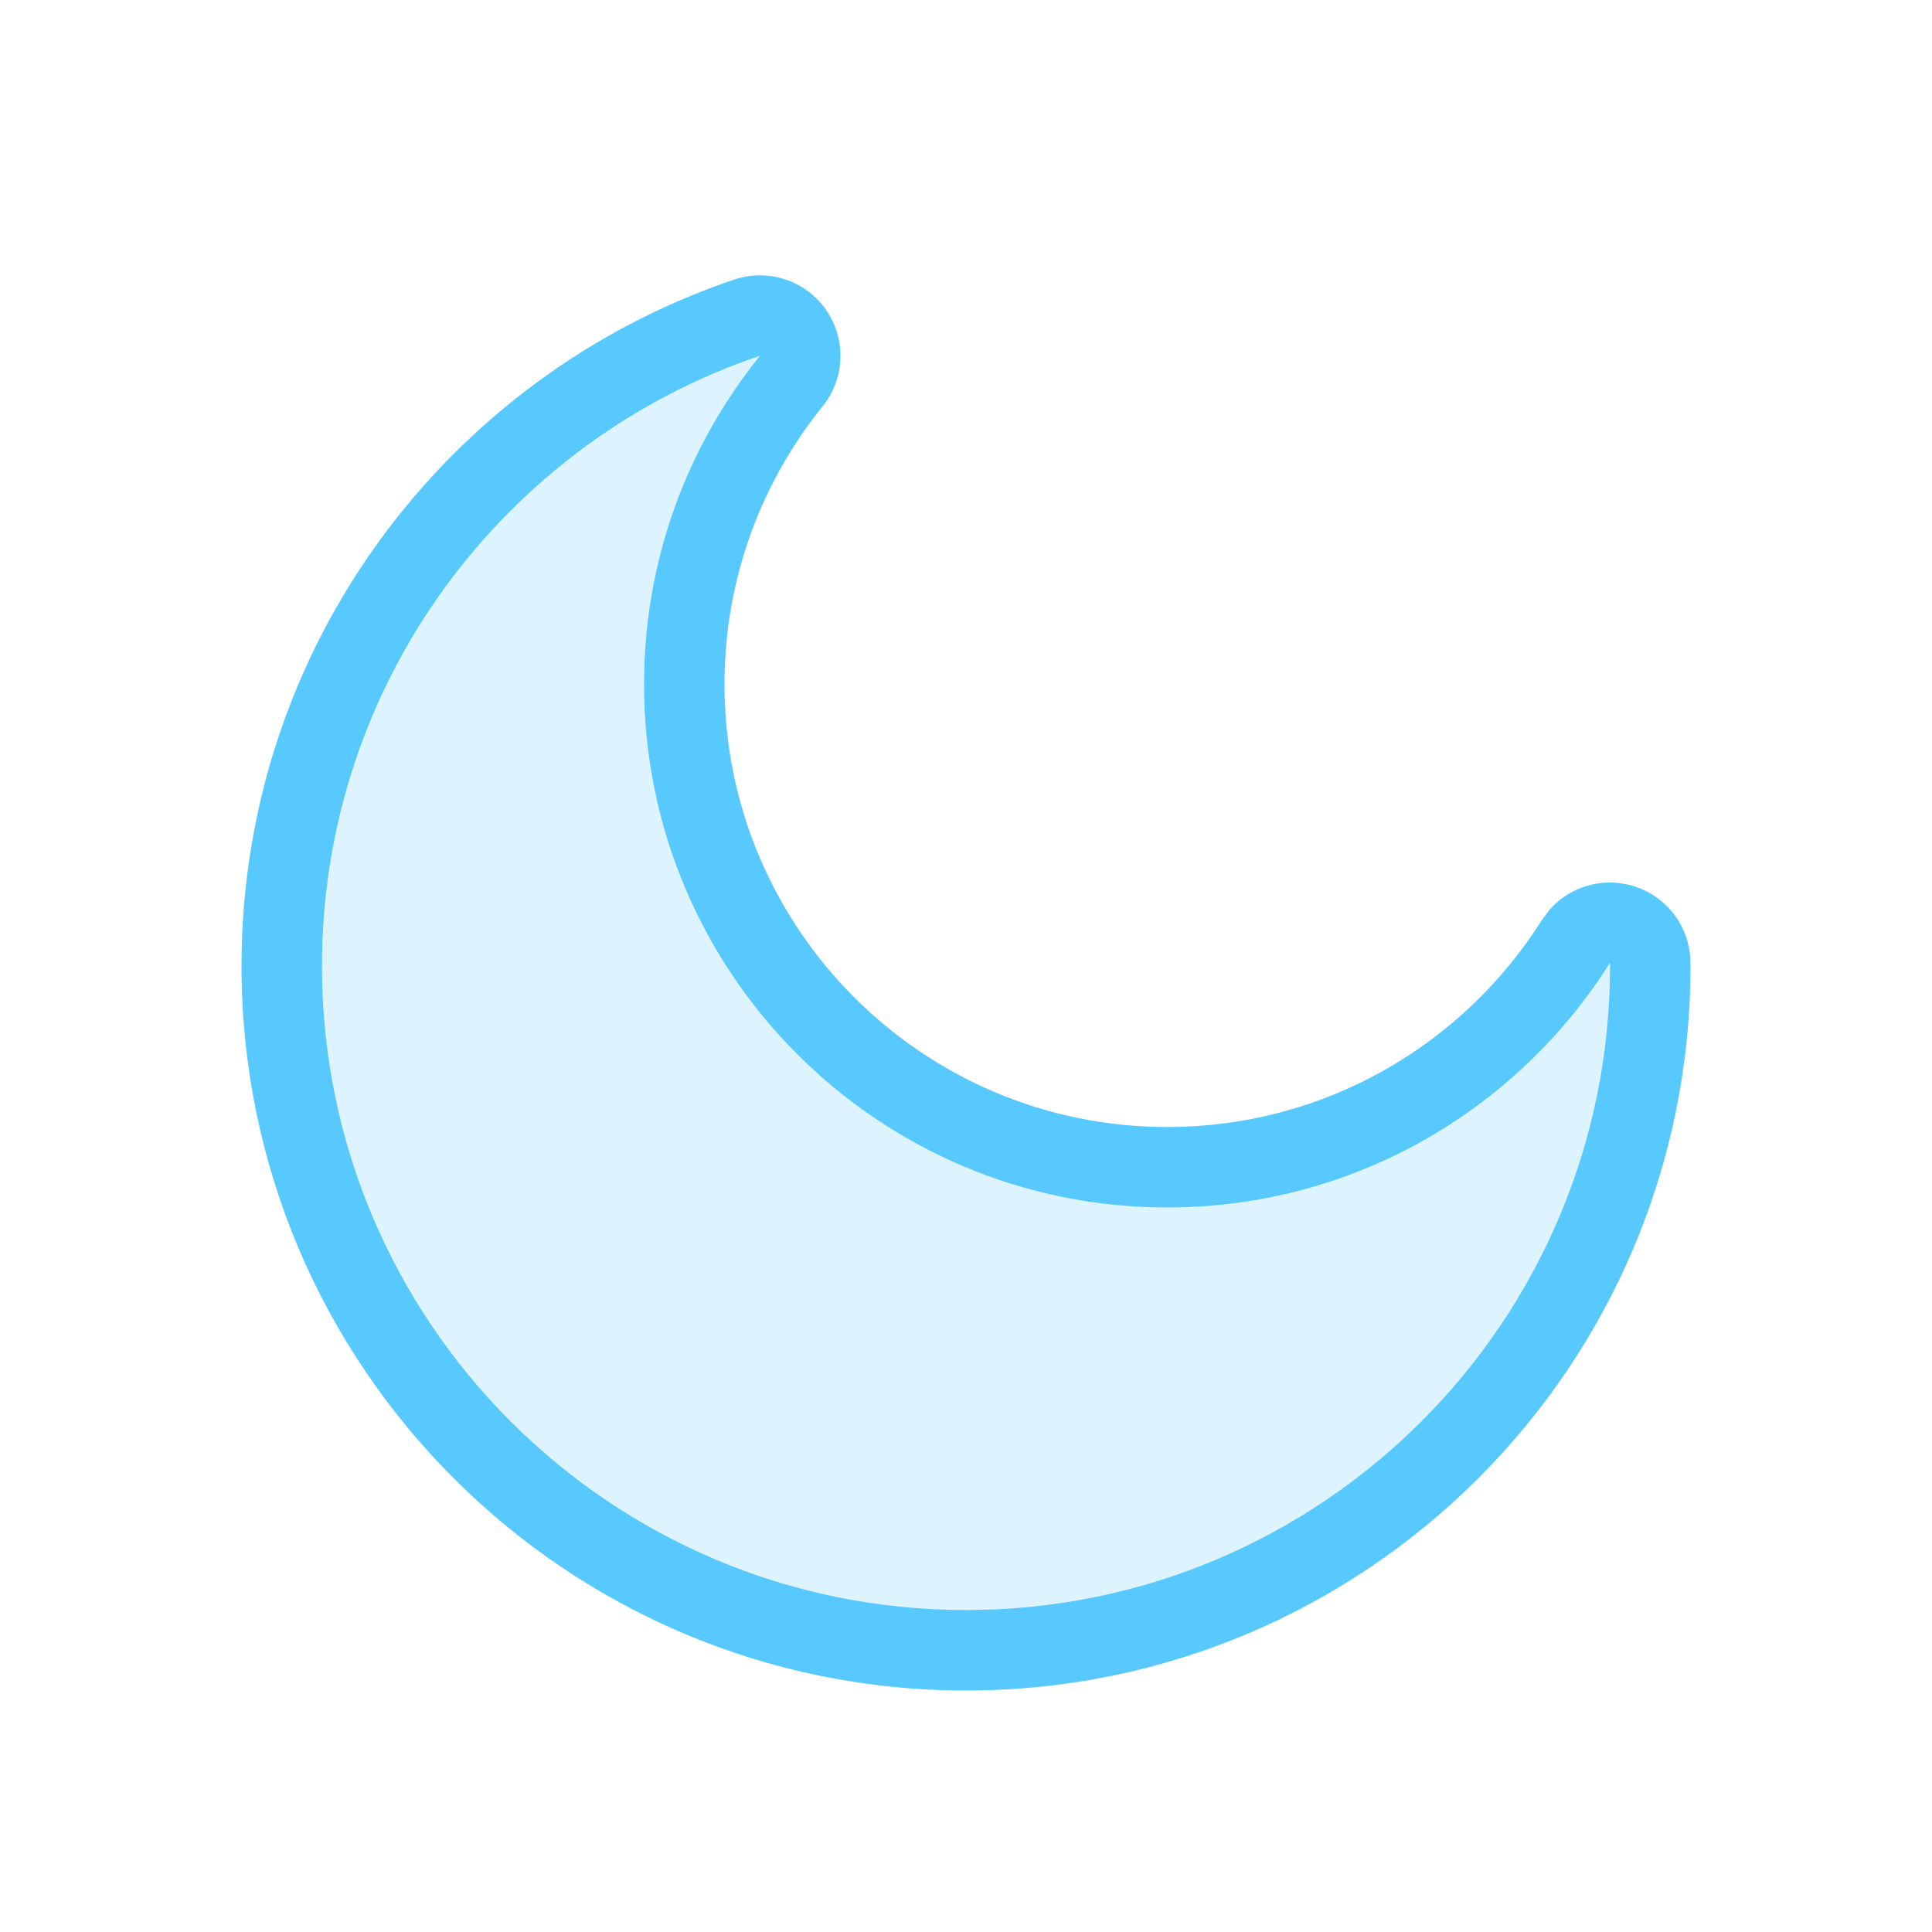
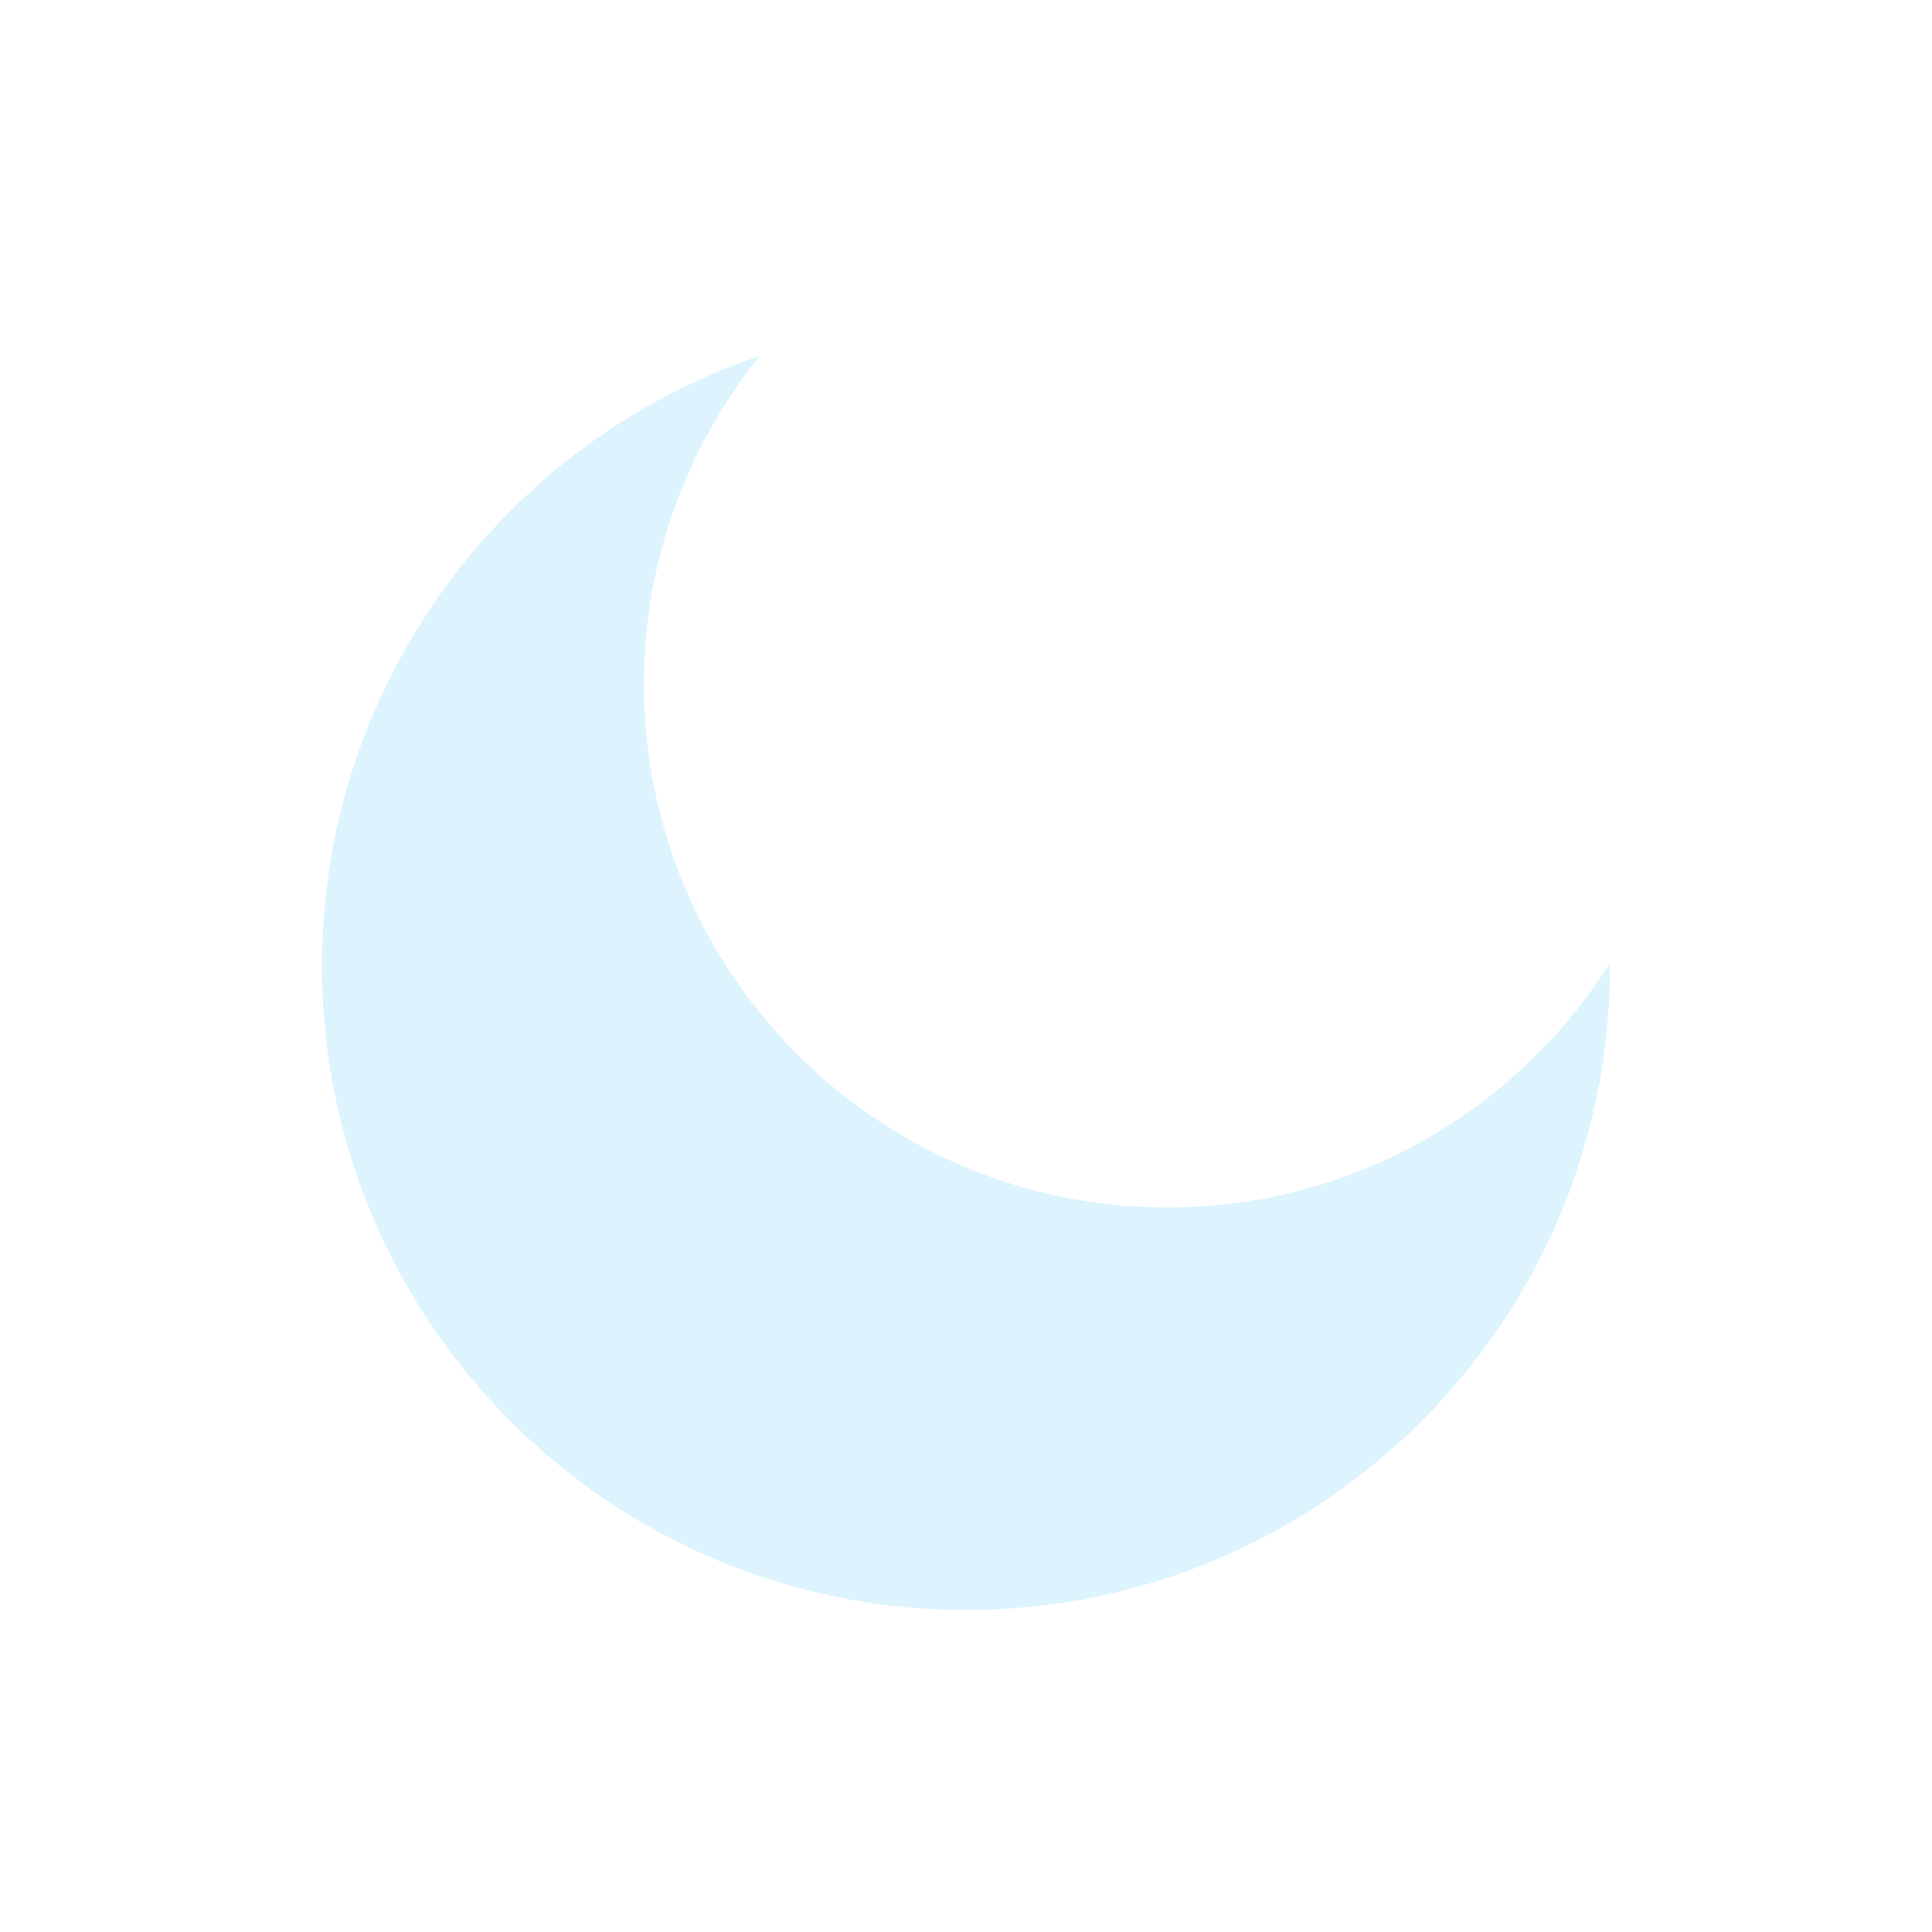
<svg xmlns="http://www.w3.org/2000/svg" width="69" height="69" viewBox="0 0 69 69" fill="none">
  <path opacity="0.2" d="M27.141 12.707C24.552 15.914 23 19.994 23 24.438C23 34.758 31.367 43.125 41.688 43.125C48.347 43.125 54.188 39.638 57.497 34.393C57.497 34.429 57.5 34.464 57.5 34.5C57.5 47.203 47.203 57.5 34.5 57.5C21.797 57.5 11.5 47.203 11.5 34.5C11.5 24.372 18.048 15.777 27.141 12.707Z" fill="#58C9FF" />
-   <path d="M23 24.438C23 19.994 24.552 15.914 27.141 12.707C18.048 15.777 11.5 24.372 11.5 34.5C11.5 47.203 21.797 57.5 34.5 57.5C47.203 57.5 57.5 47.203 57.5 34.5C57.5 34.464 57.497 34.429 57.497 34.393C54.188 39.638 48.347 43.125 41.688 43.125V40.25C47.317 40.25 52.26 37.307 55.066 32.86L55.349 32.481C56.074 31.666 57.214 31.323 58.289 31.631C59.517 31.983 60.366 33.102 60.372 34.379V34.393C60.373 34.42 60.375 34.457 60.375 34.5C60.375 48.79 48.79 60.375 34.5 60.375C20.21 60.375 8.625 48.79 8.625 34.5C8.625 23.1 15.998 13.435 26.223 9.984C27.434 9.576 28.769 10.016 29.5 11.065C30.23 12.114 30.181 13.518 29.379 14.513C27.187 17.227 25.875 20.676 25.875 24.438C25.875 33.17 32.955 40.25 41.688 40.25V43.125C31.367 43.125 23 34.758 23 24.438Z" fill="#58C9FF" />
</svg>